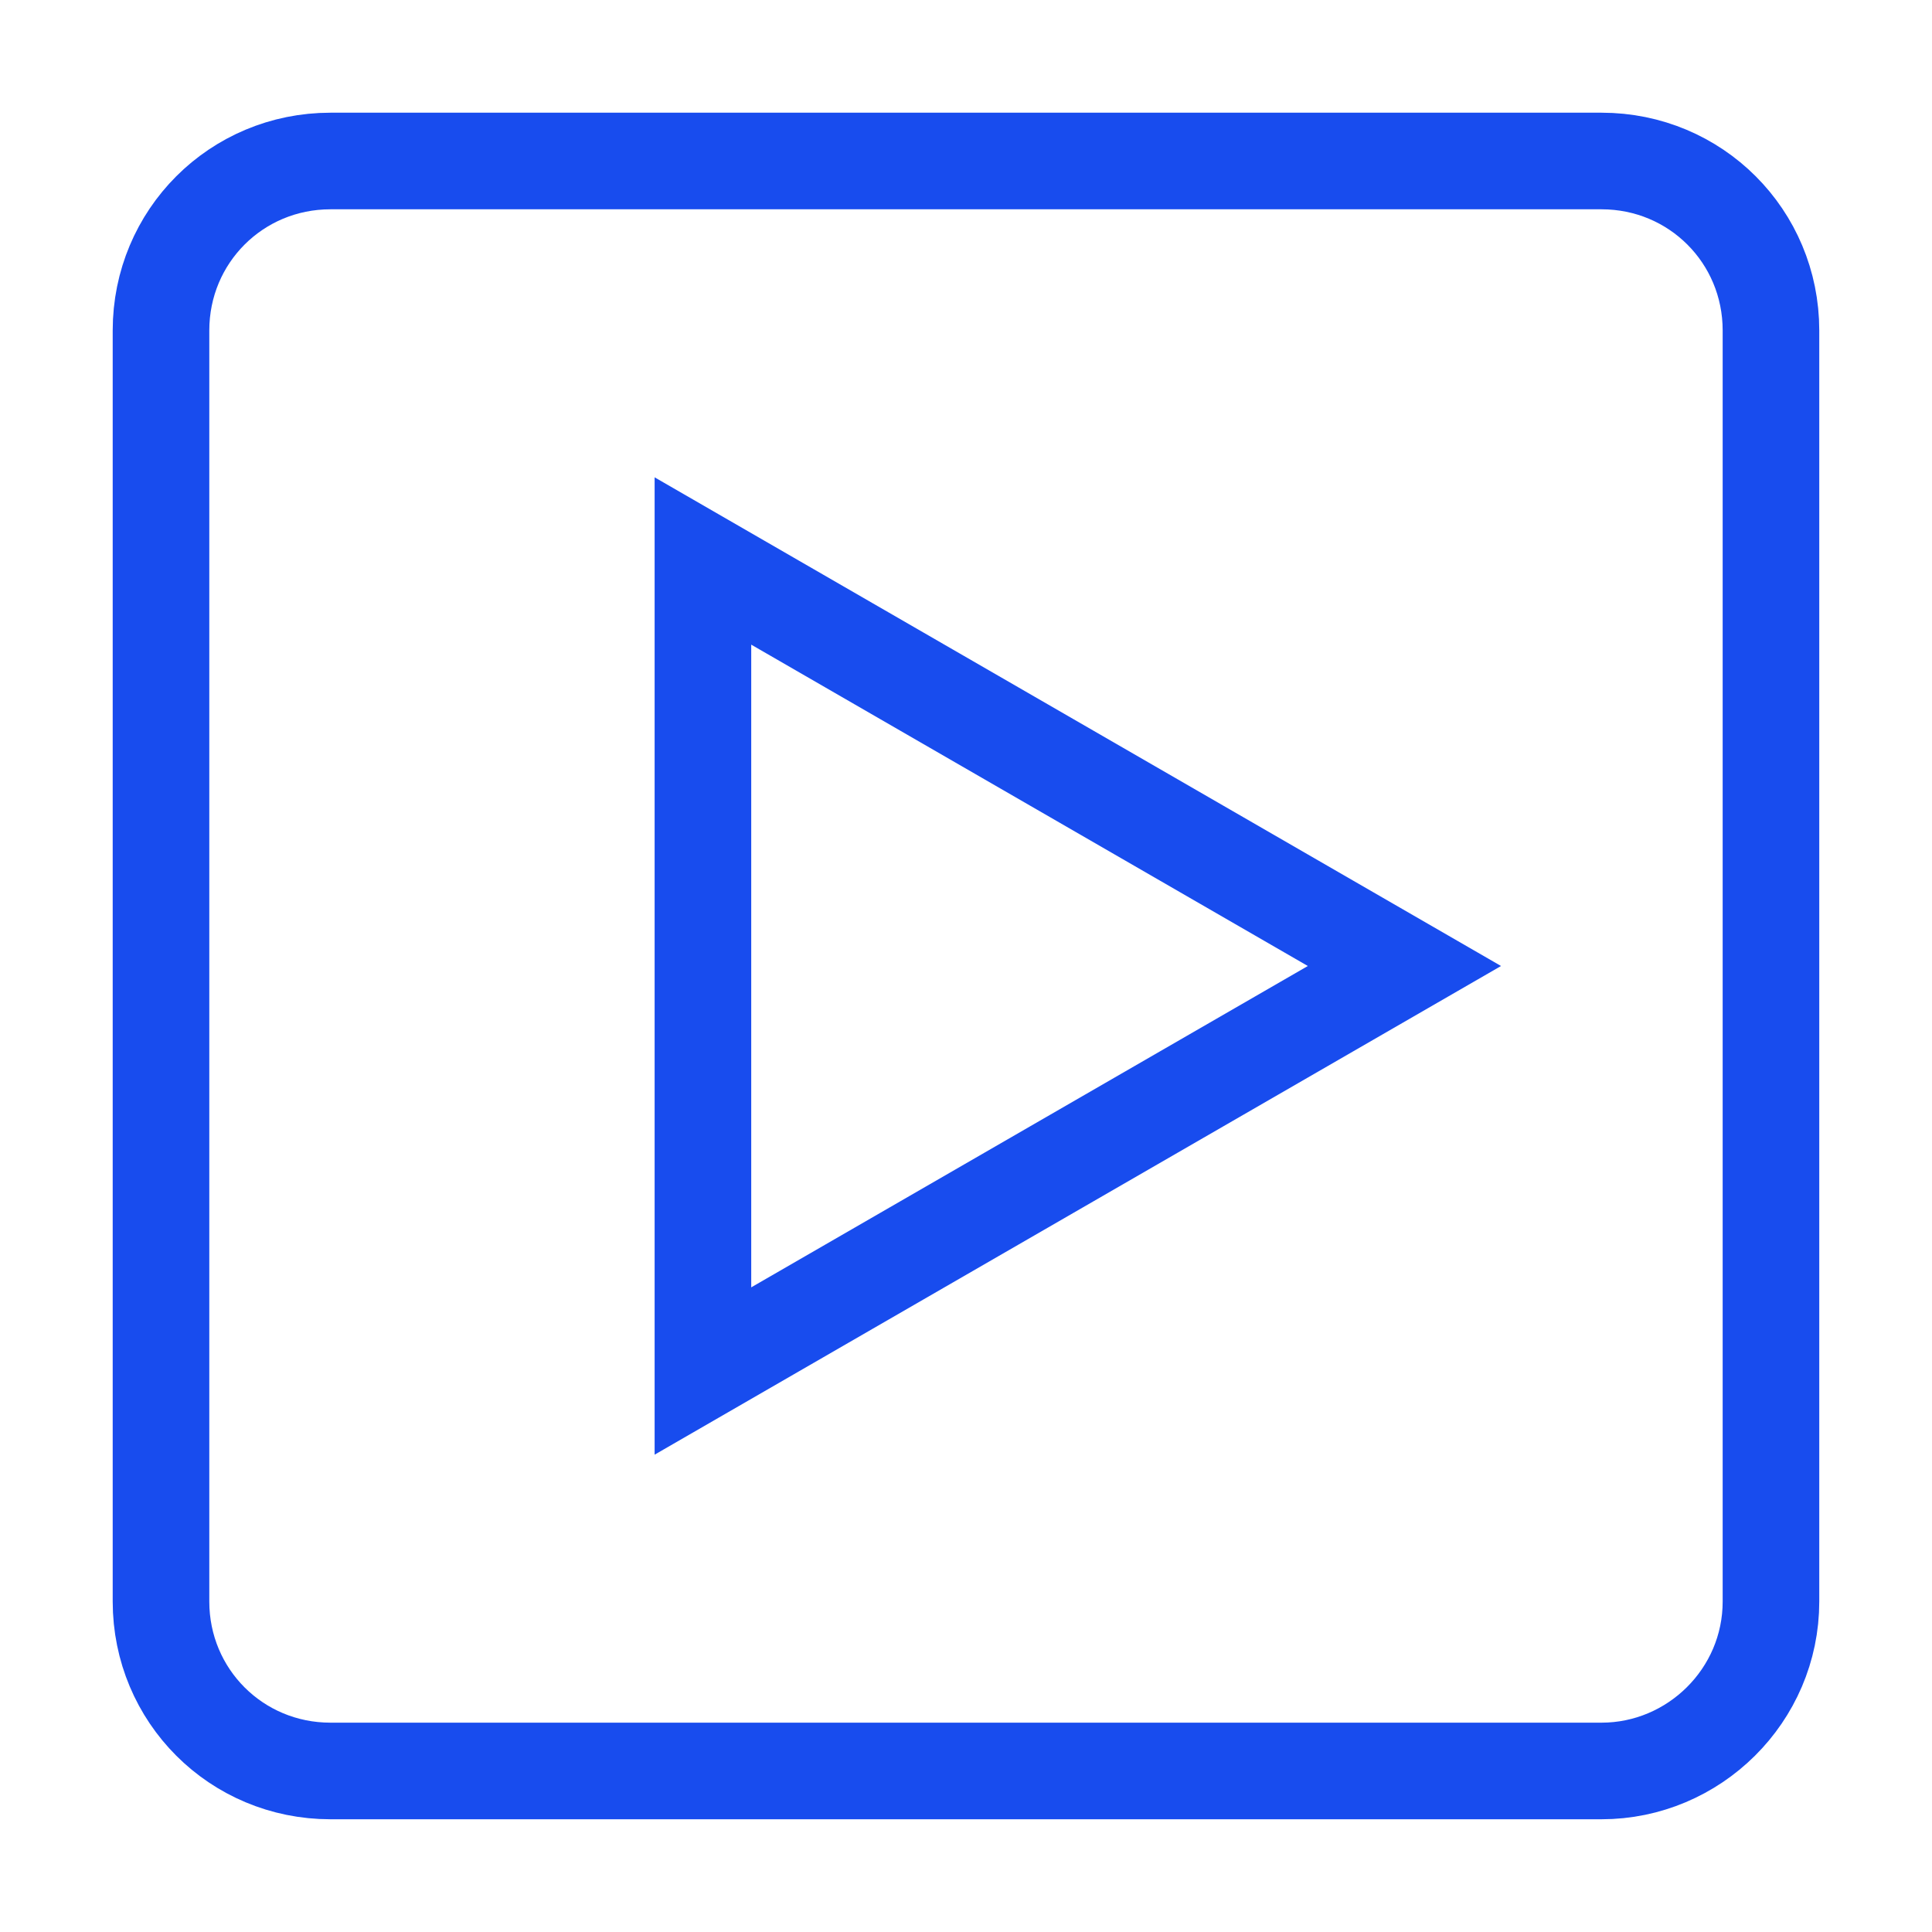
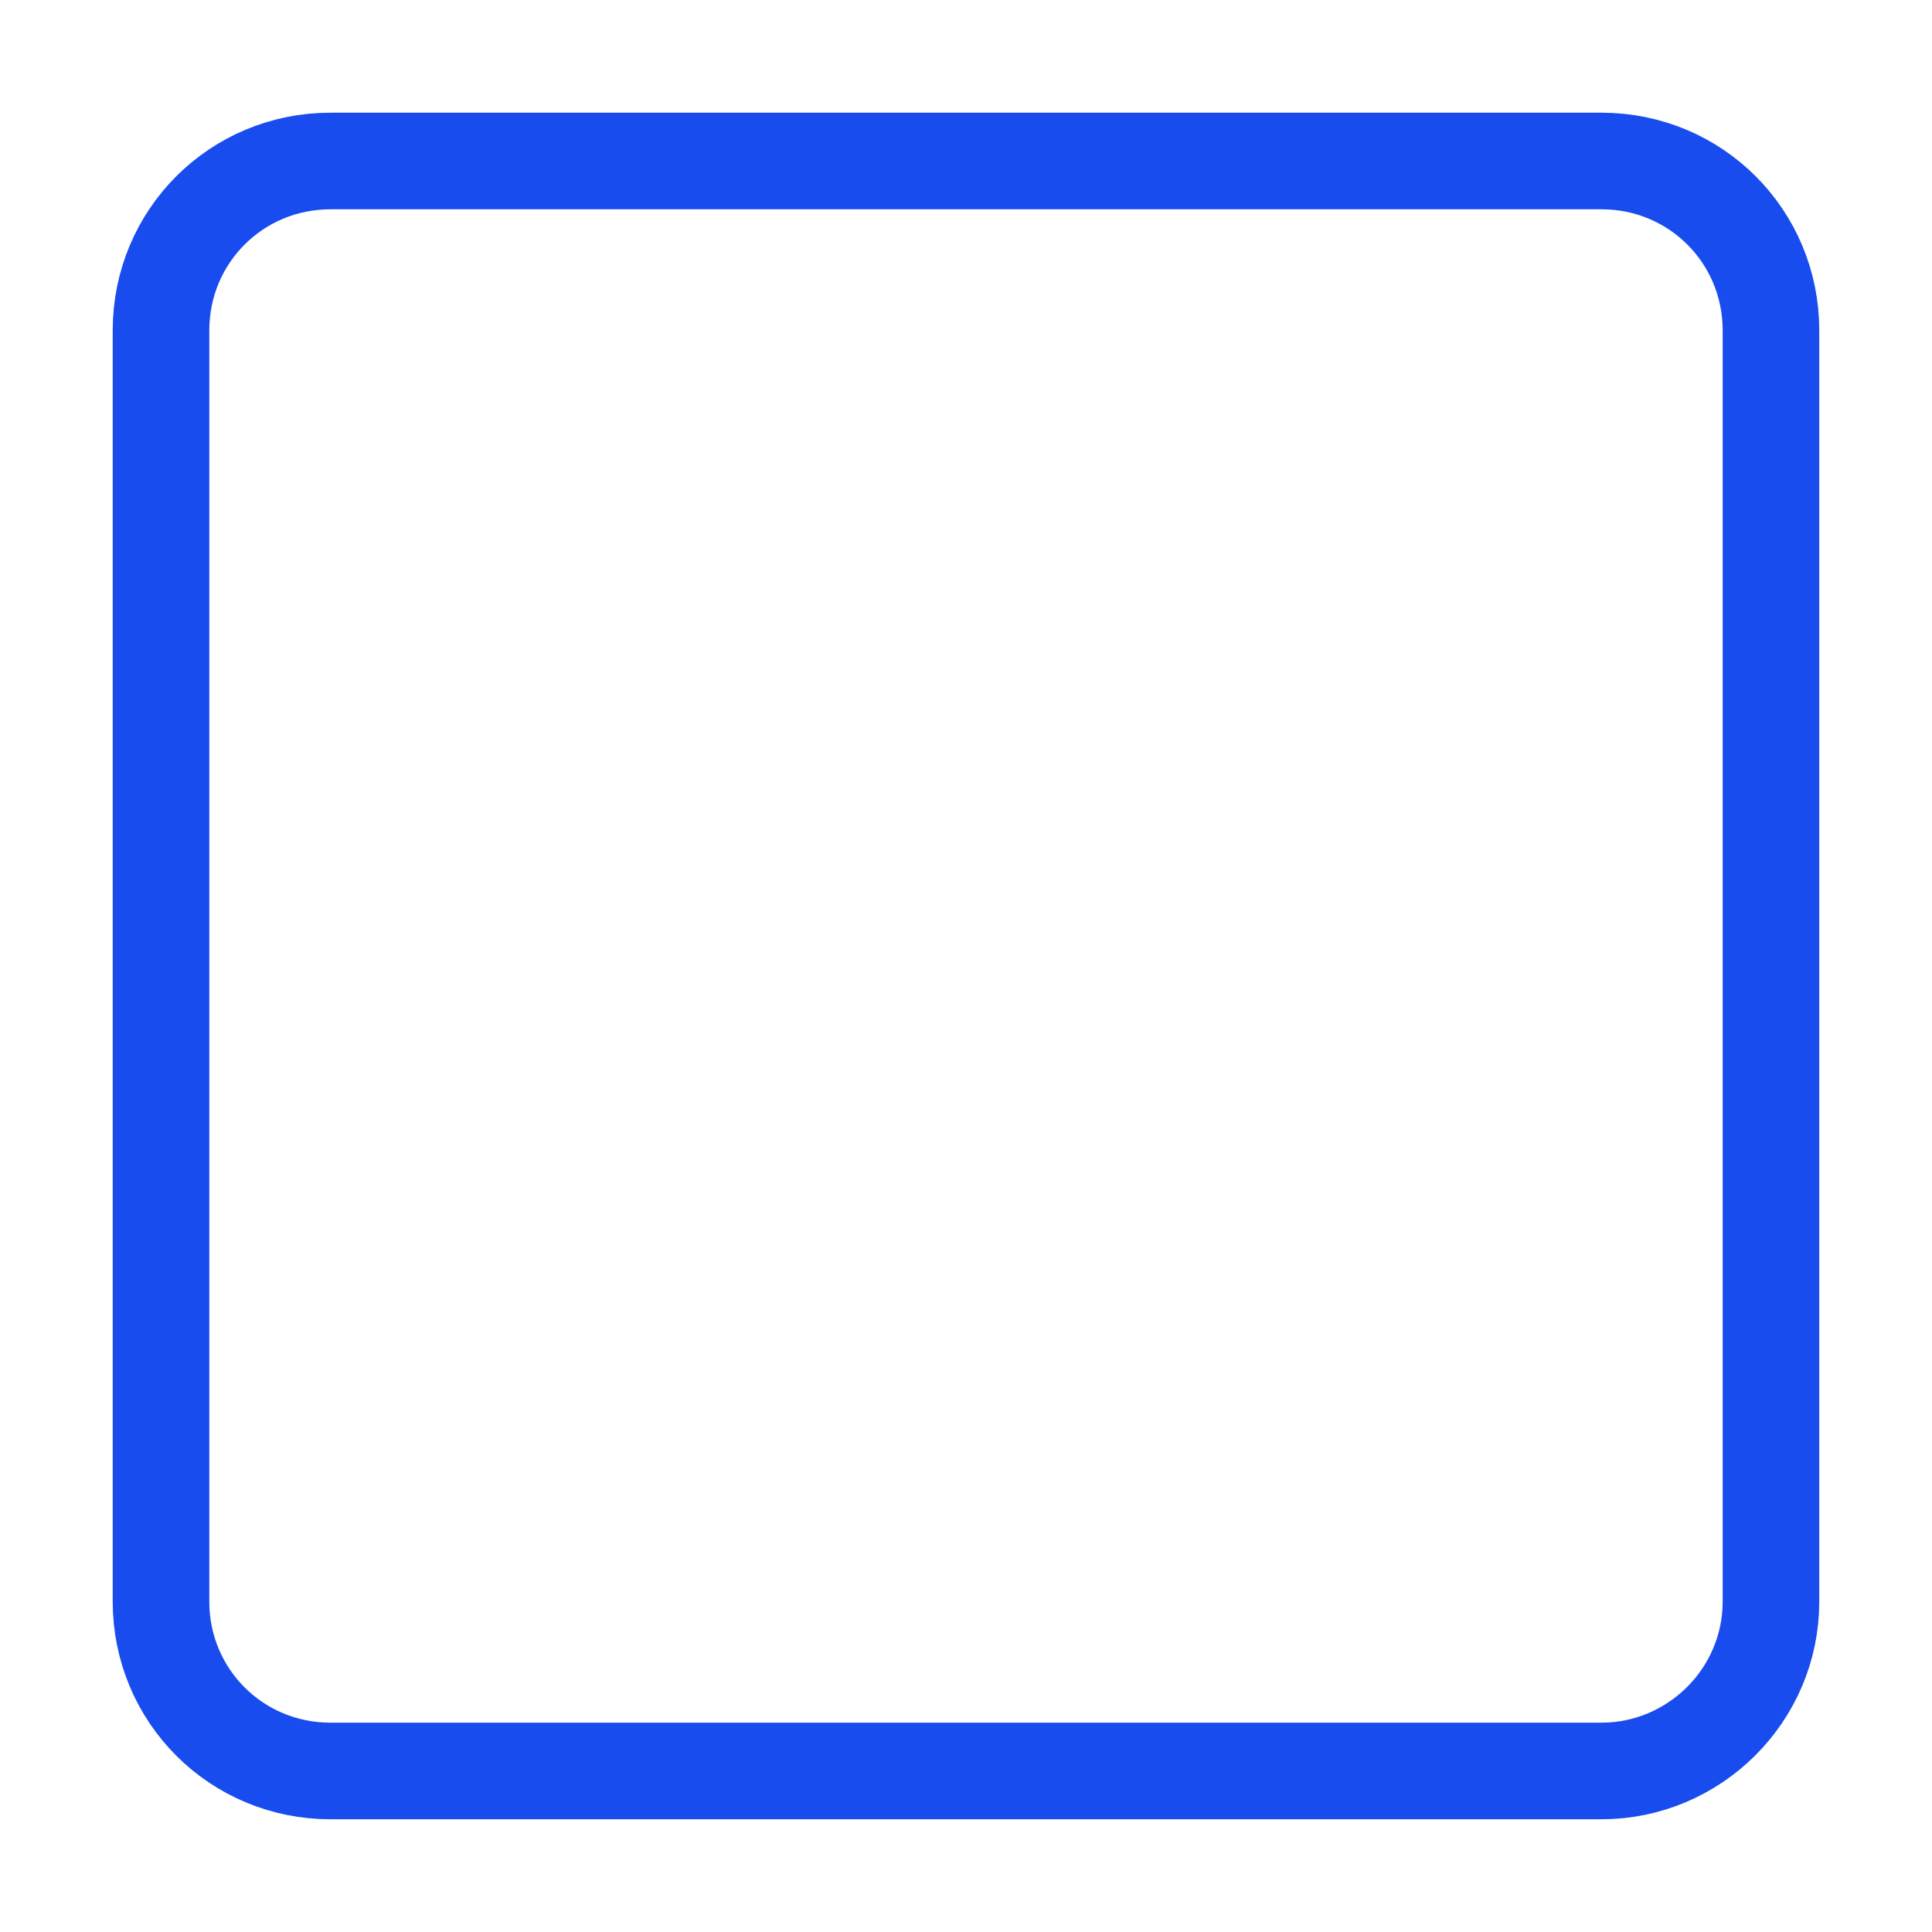
<svg xmlns="http://www.w3.org/2000/svg" id="a" viewBox="0 0 60 60">
  <path d="M49.737,5H10.263c-2.924,0-5.263,2.339-5.263,5.263v39.473c0,2.924,2.339,5.263,5.263,5.263h39.473c2.866,0,5.263-2.339,5.263-5.263V10.263c0-2.924-2.339-5.263-5.263-5.263" fill="none" stroke="#184cee" stroke-miterlimit="10" stroke-width="3" />
-   <polygon points="43.616 30 21.83 17.422 21.83 42.578 43.616 30" fill="none" stroke="#184cee" stroke-miterlimit="10" stroke-width="3" />
</svg>